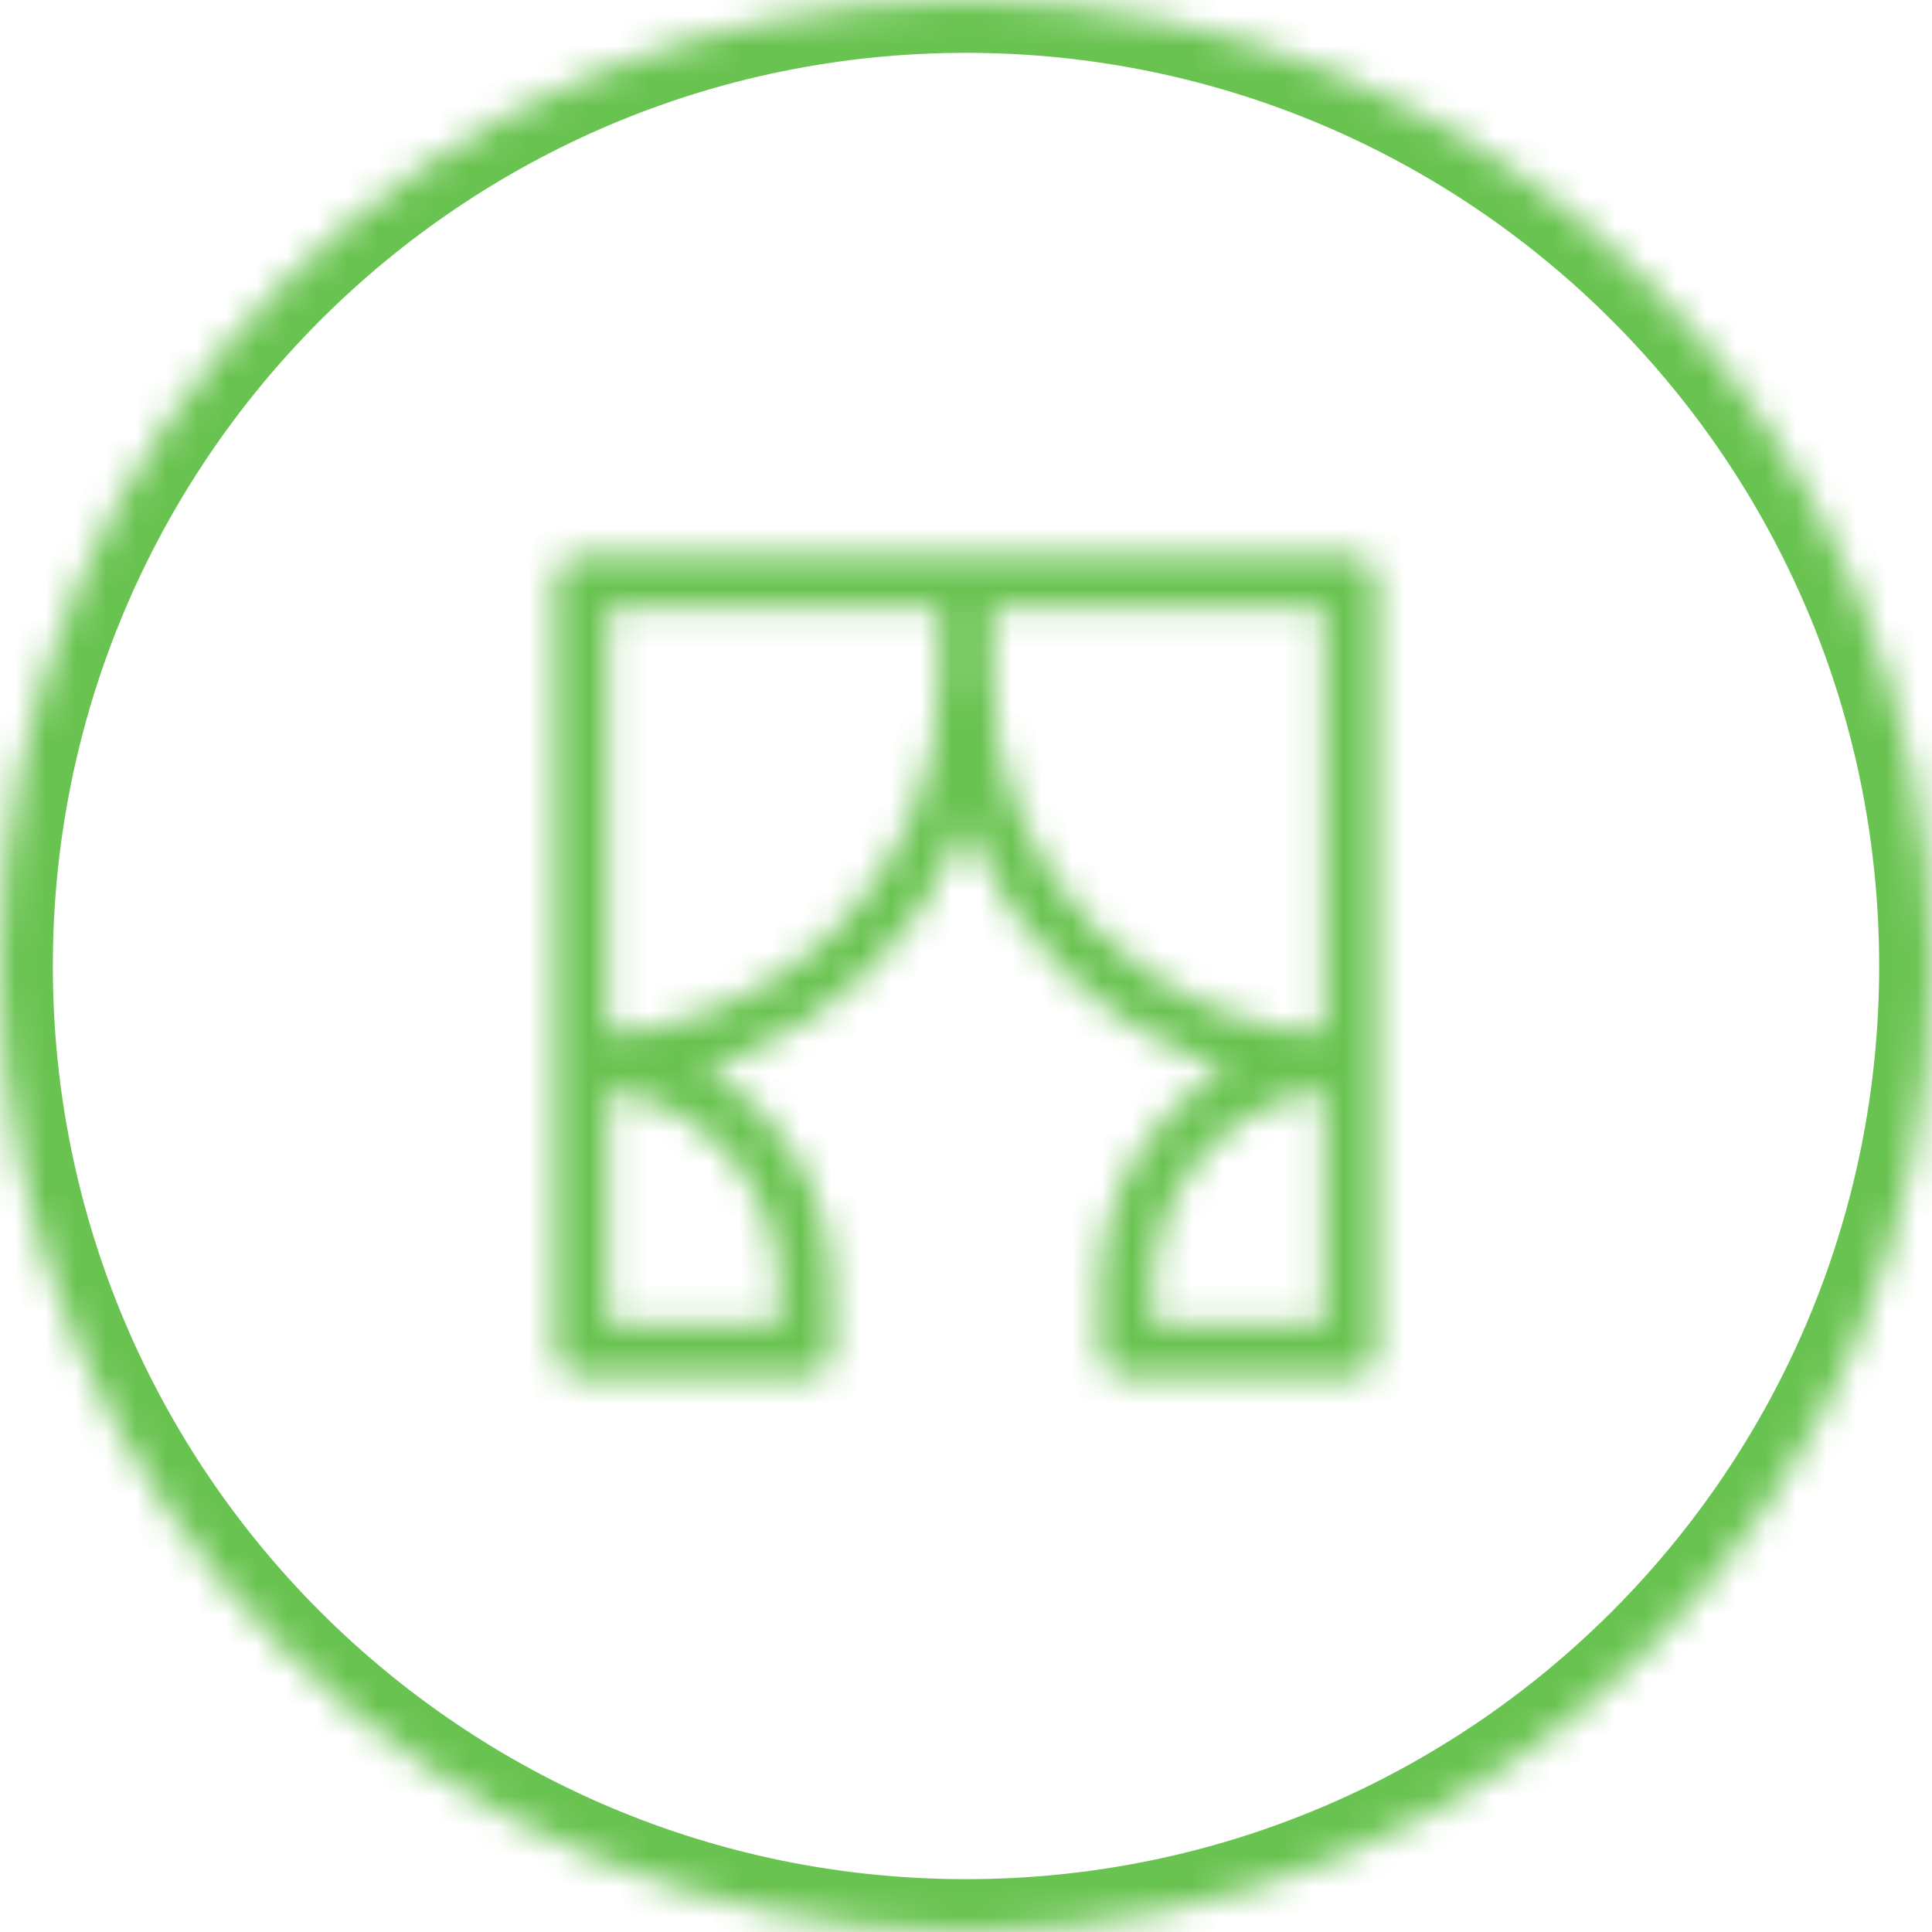
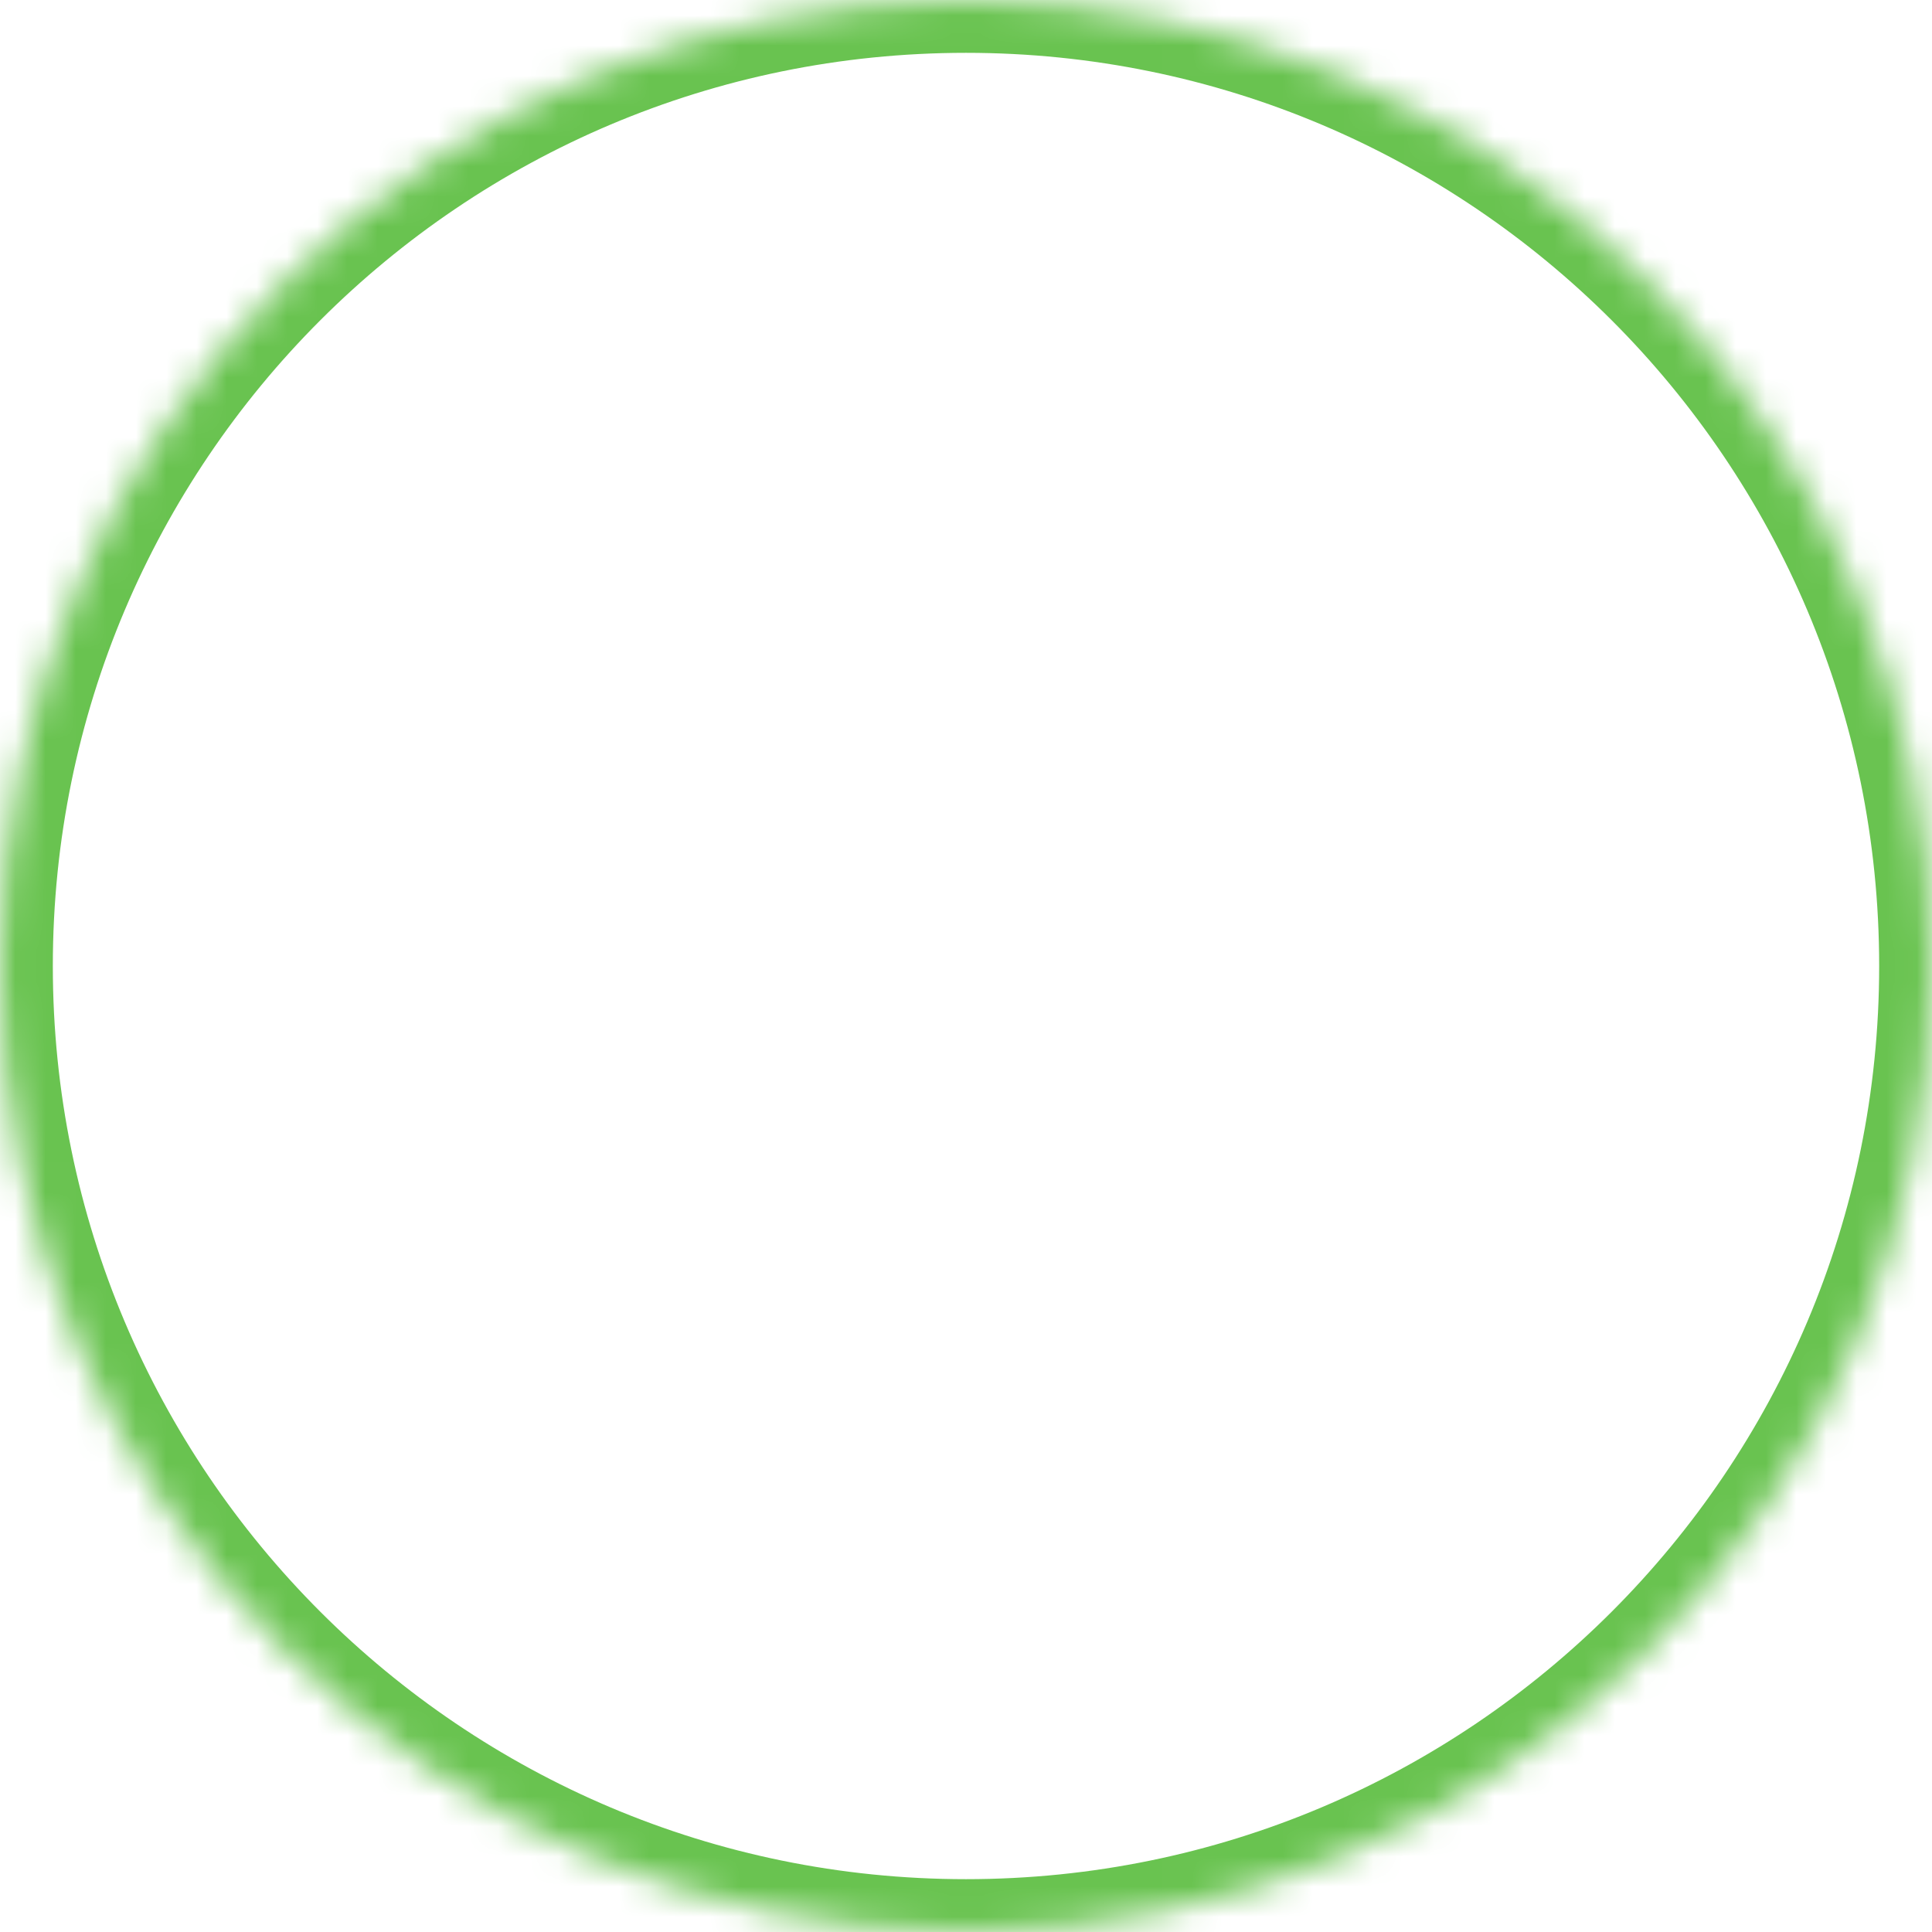
<svg xmlns="http://www.w3.org/2000/svg" width="64" height="64" viewBox="0 0 64 64" fill="none">
  <mask id="path-1-inside-1_11710_55426" fill="white">
    <path d="M0 32C0 14.327 14.327 0 32 0V0C49.673 0 64 14.327 64 32V32C64 49.673 49.673 64 32 64V64C14.327 64 0 49.673 0 32V32Z" />
  </mask>
  <path d="M32 64V62.25C15.293 62.25 1.75 48.707 1.75 32H0H-1.75C-1.75 50.64 13.36 65.75 32 65.75V64ZM64 32H62.25C62.25 48.707 48.707 62.25 32 62.25V64V65.75C50.64 65.75 65.75 50.64 65.75 32H64ZM32 0V1.75C48.707 1.75 62.25 15.293 62.25 32H64H65.75C65.75 13.36 50.64 -1.75 32 -1.75V0ZM32 0V-1.75C13.36 -1.75 -1.75 13.36 -1.75 32H0H1.75C1.75 15.293 15.293 1.75 32 1.75V0Z" fill="#69C350" mask="url(#path-1-inside-1_11710_55426)" />
  <mask id="mask0_11710_55426" style="mask-type:alpha" maskUnits="userSpaceOnUse" x="16" y="16" width="32" height="32">
-     <path d="M32 19.263H19.263V35.184M32 19.263V22.447M32 19.263H44.737V35.184M19.263 35.184C26.297 35.184 32 29.482 32 22.447M19.263 35.184C23.366 35.184 26.693 38.511 26.693 42.614V44.737H19.263V35.184ZM32 22.447C32 29.482 37.702 35.184 44.737 35.184M44.737 35.184V44.737H37.307V42.614C37.307 38.511 40.633 35.184 44.737 35.184Z" stroke="#00B0DB" stroke-width="1.75" stroke-linecap="round" stroke-linejoin="round" />
-   </mask>
+     </mask>
  <g mask="url(#mask0_11710_55426)">
    <rect x="16" y="16" width="32" height="32" fill="#69C350" />
  </g>
</svg>